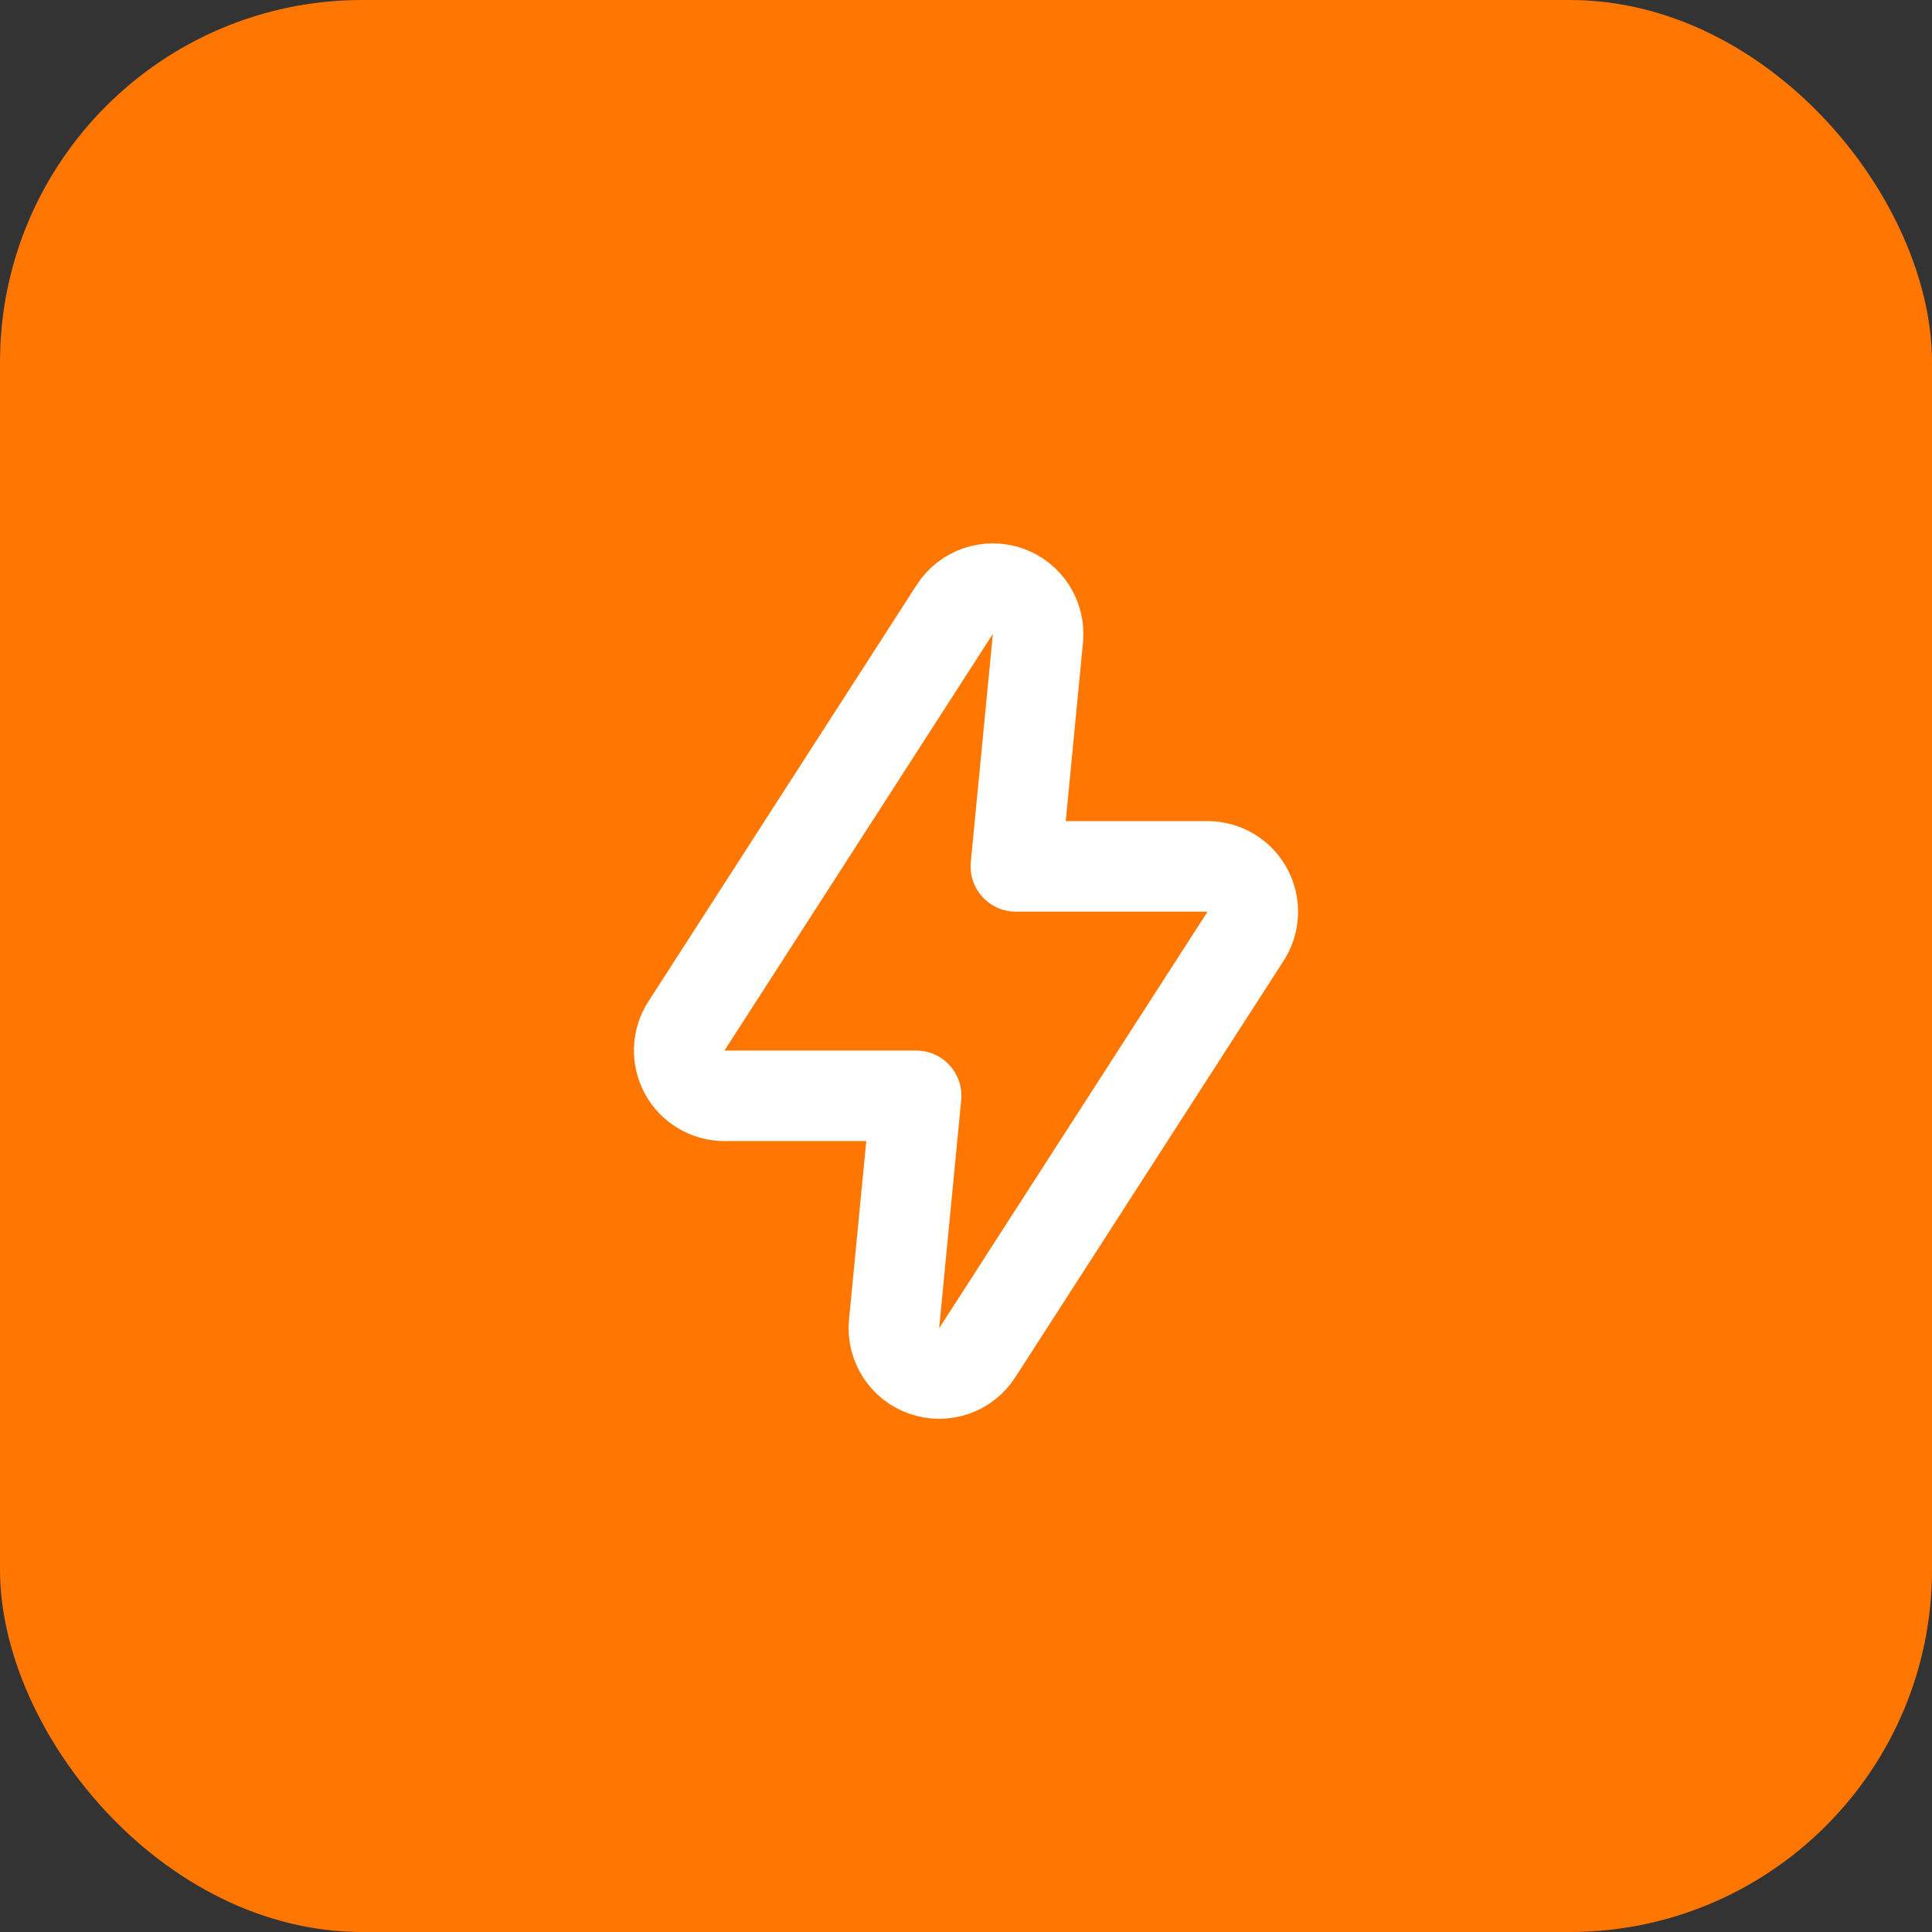
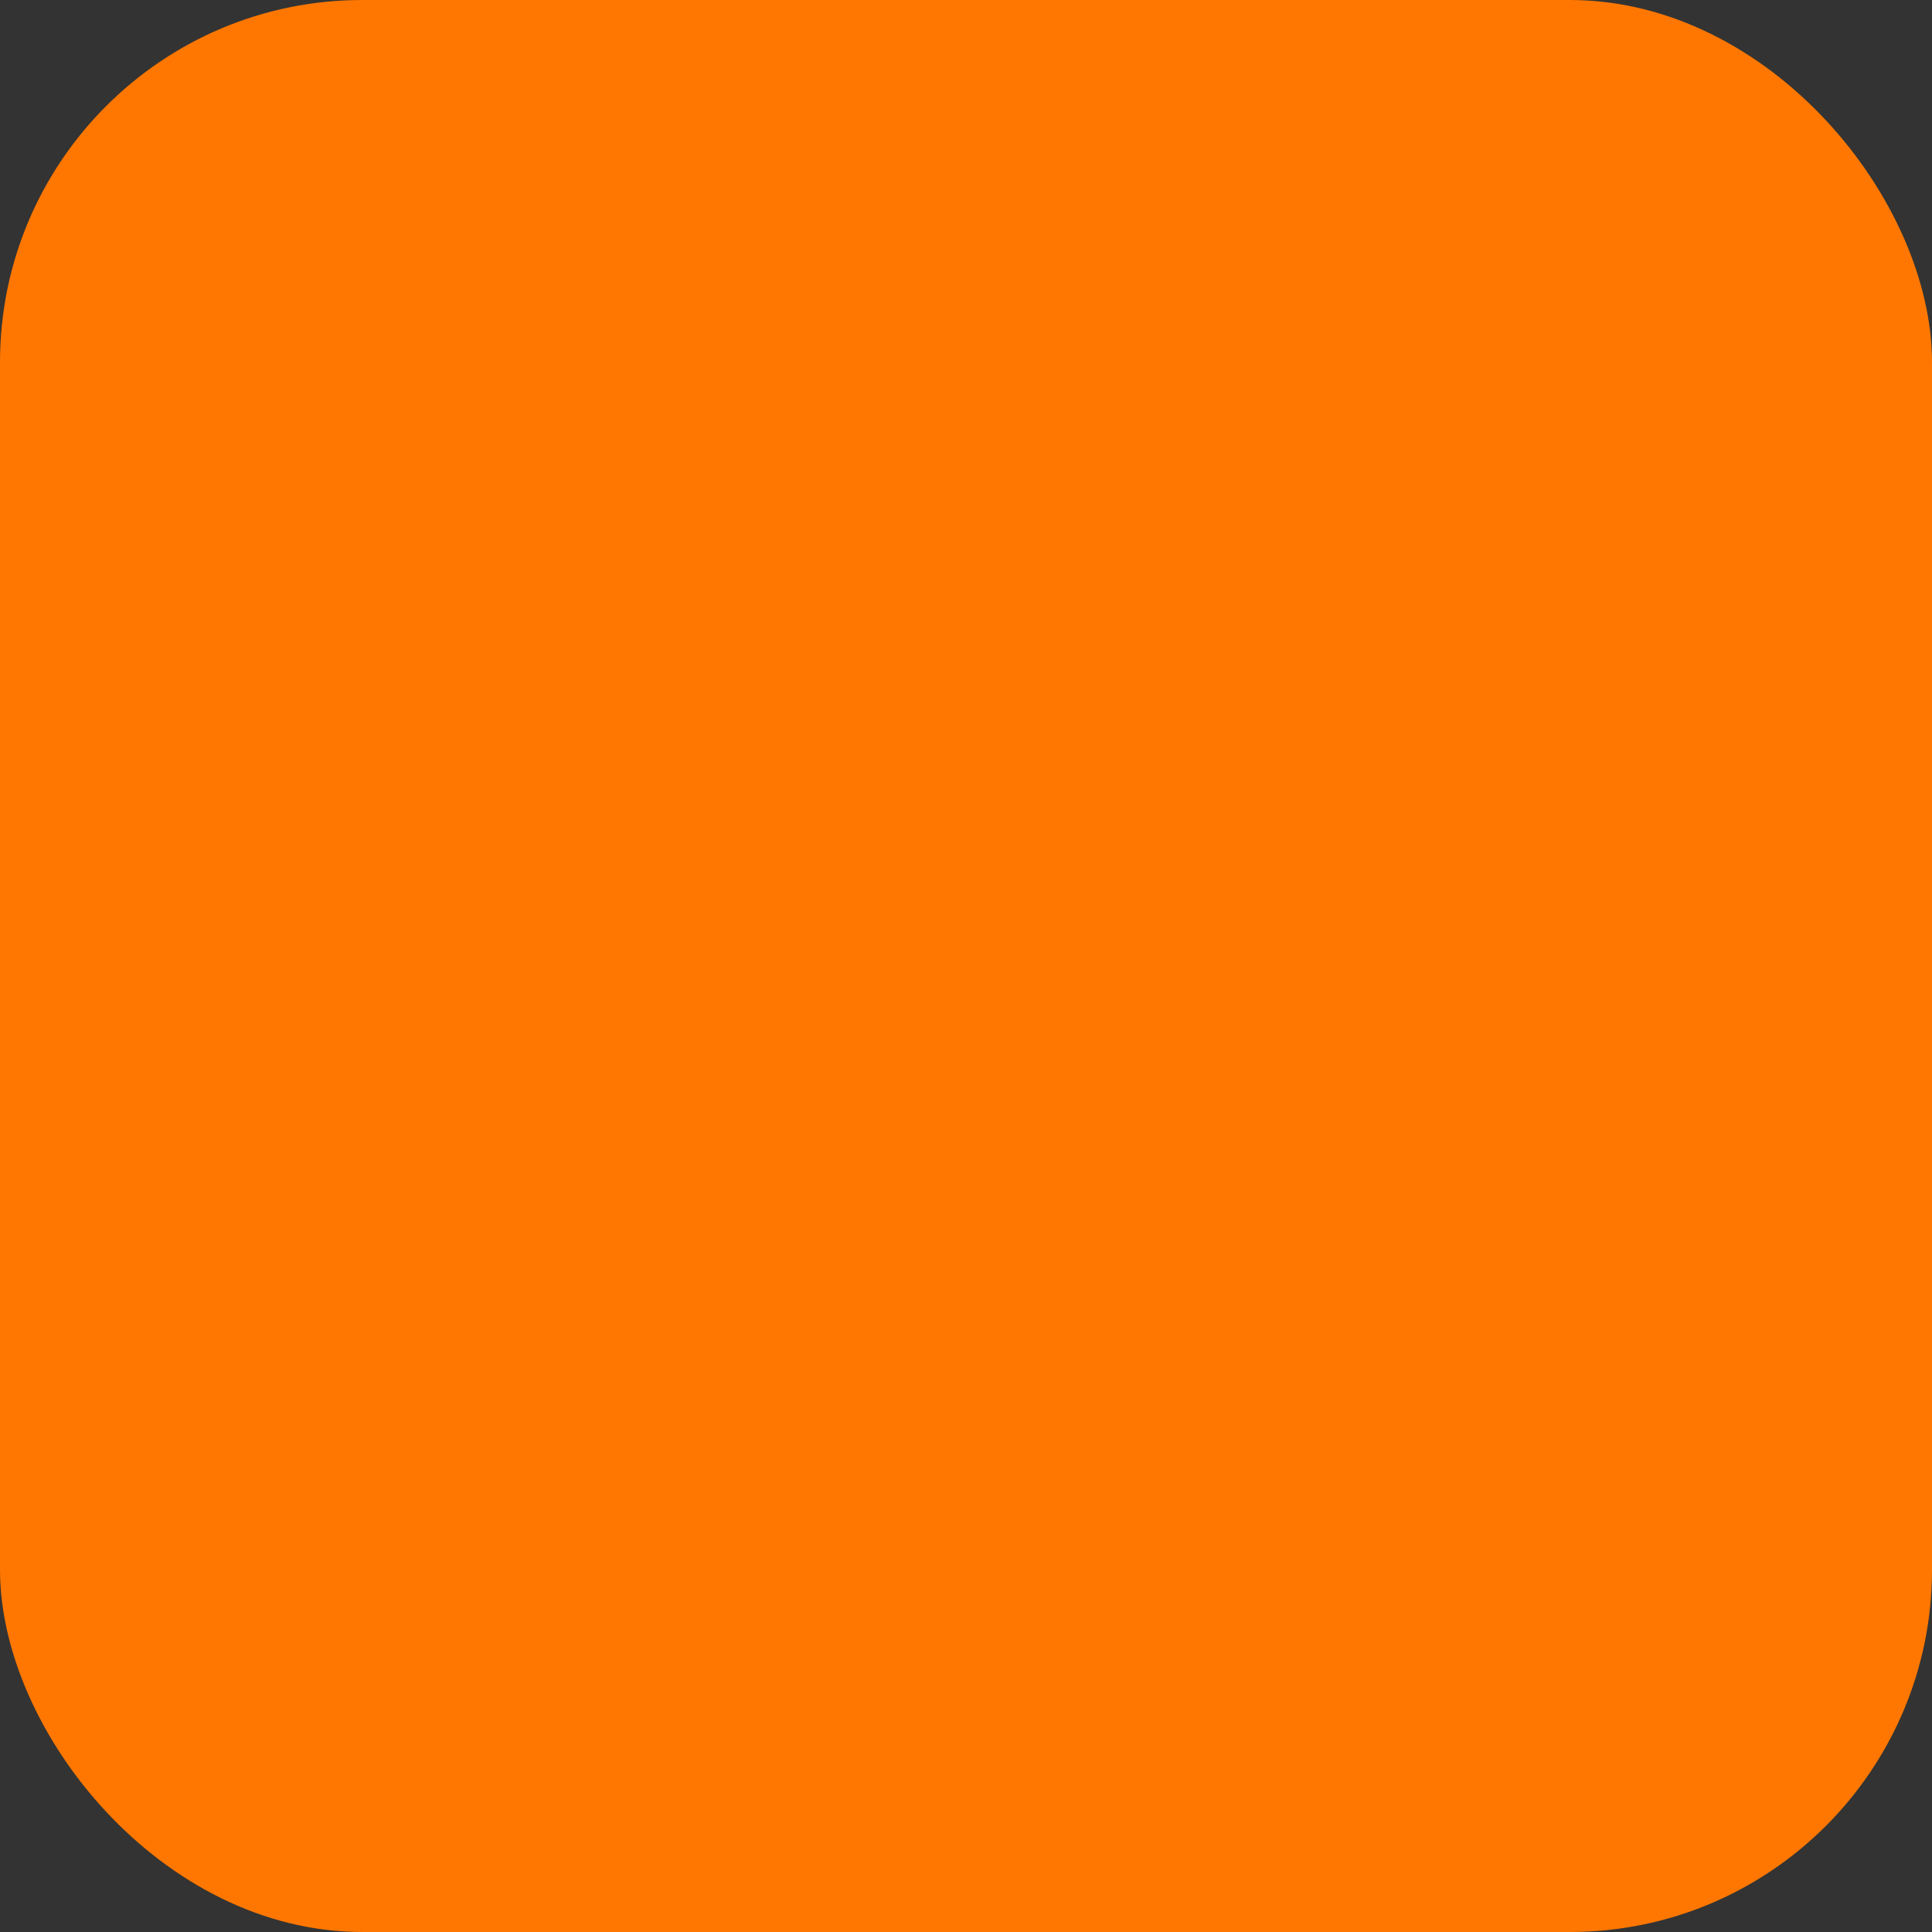
<svg xmlns="http://www.w3.org/2000/svg" width="54" height="54" viewBox="0 0 54 54" fill="none">
  <rect x="0" y="0" width="54" height="54" fill="#333333" stroke="none" />
  <rect width="54" height="54" rx="10.125" fill="#FF7700" />
-   <path d="M26.686 17.033C27.002 16.542 27.613 16.332 28.165 16.523C28.717 16.715 29.066 17.259 29.01 17.841L28.394 24.216H33.75C34.213 24.216 34.639 24.468 34.861 24.875C35.083 25.282 35.065 25.778 34.815 26.167L27.314 37.81C26.998 38.301 26.387 38.512 25.835 38.32C25.283 38.129 24.934 37.584 24.99 37.003L25.606 30.628H20.25C19.787 30.628 19.36 30.375 19.139 29.969C18.917 29.562 18.935 29.066 19.186 28.677L26.686 17.033Z" stroke="white" stroke-width="2.531" stroke-linecap="round" stroke-linejoin="round" />
</svg>